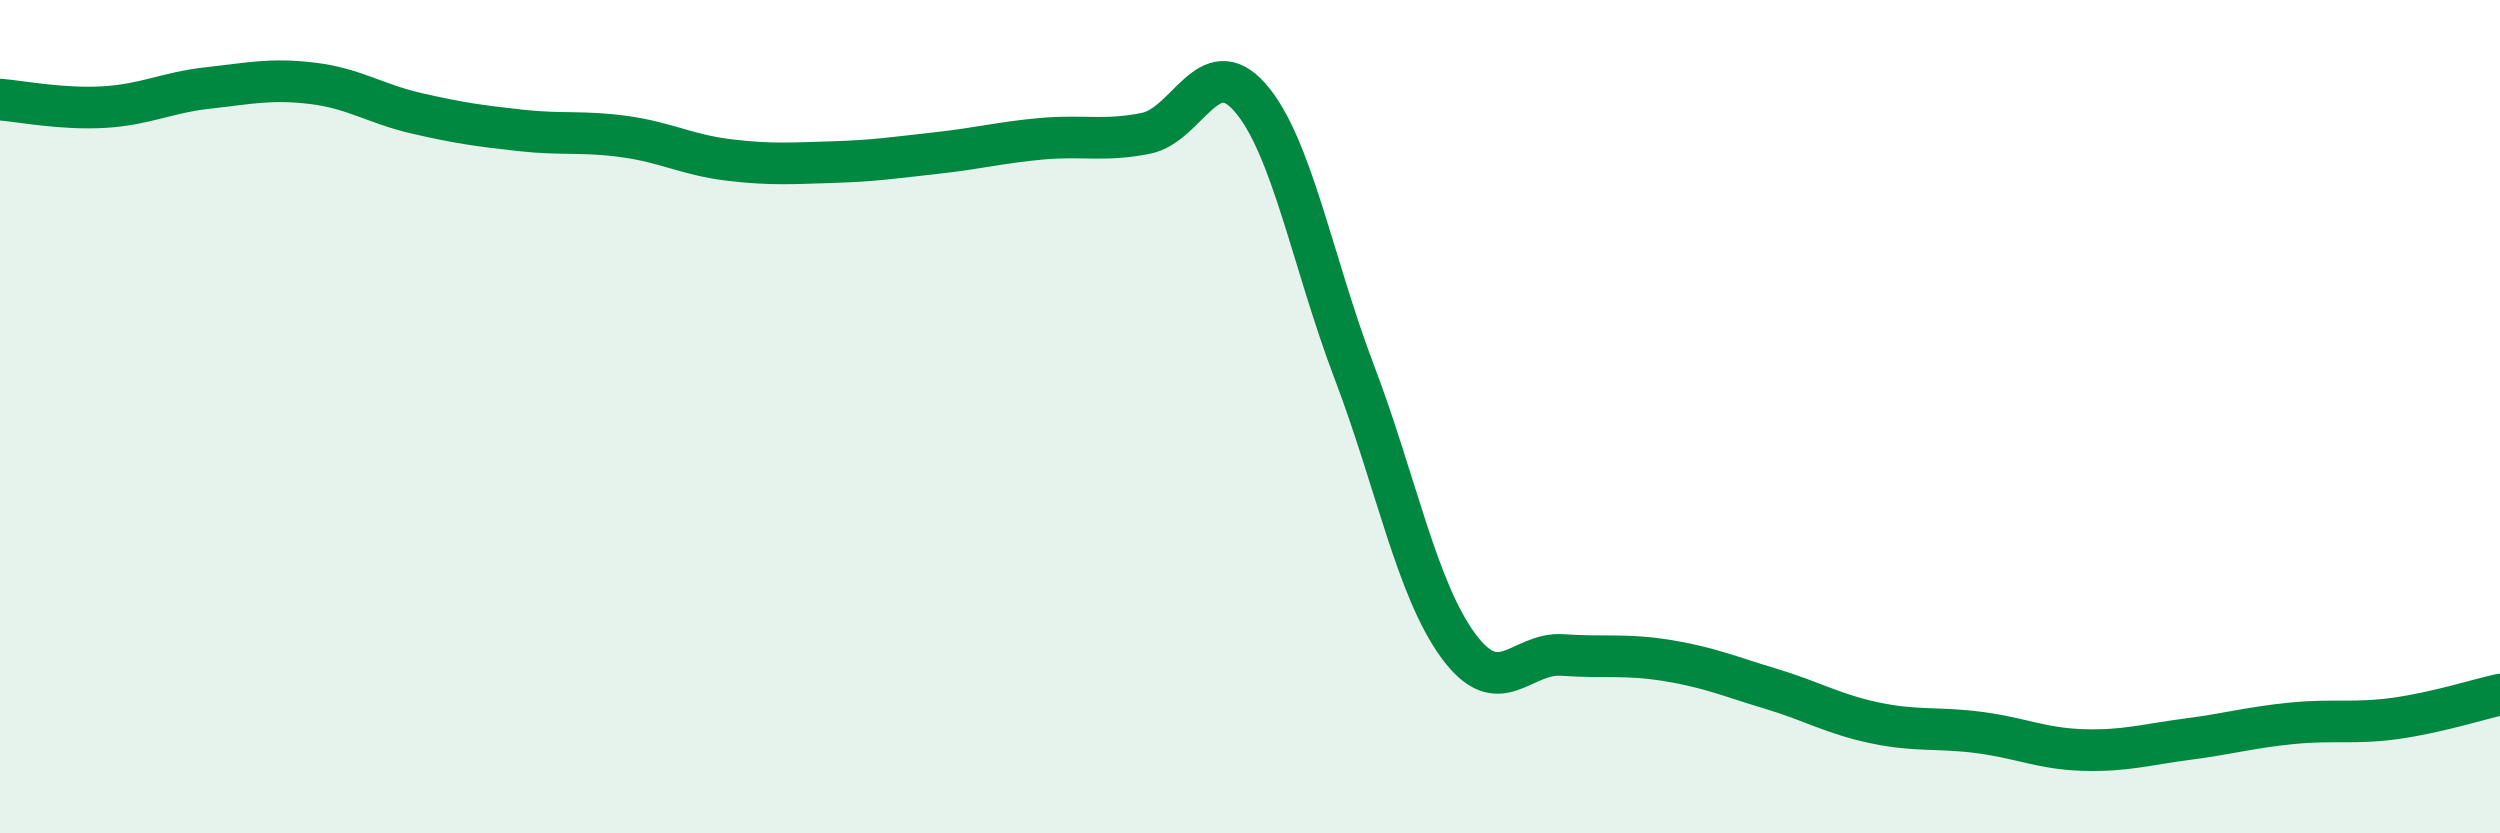
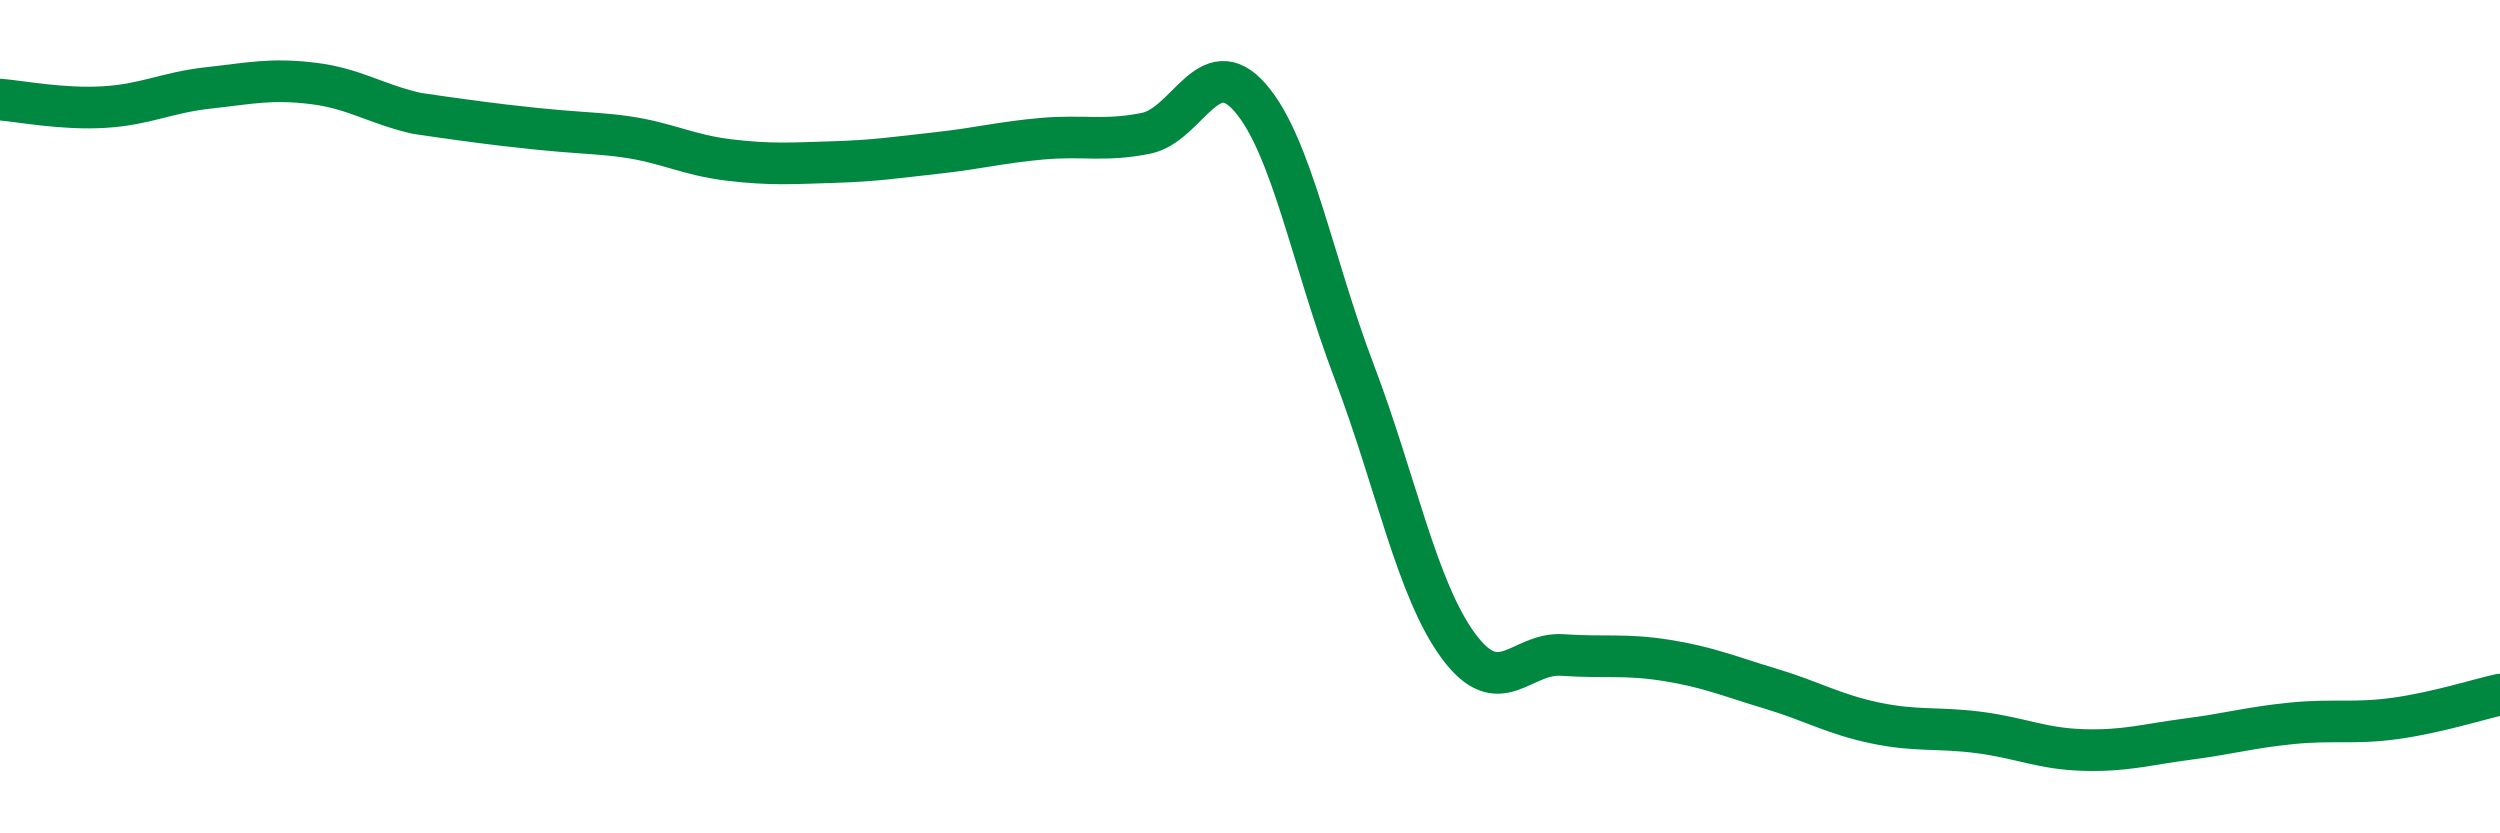
<svg xmlns="http://www.w3.org/2000/svg" width="60" height="20" viewBox="0 0 60 20">
-   <path d="M 0,2.39 C 0.5,2.43 1.5,2.63 2.5,2.57 C 3.5,2.51 4,2.22 5,2.11 C 6,2 6.5,1.88 7.5,2 C 8.5,2.12 9,2.49 10,2.72 C 11,2.95 11.5,3.02 12.5,3.13 C 13.5,3.24 14,3.14 15,3.28 C 16,3.42 16.5,3.72 17.5,3.84 C 18.5,3.96 19,3.92 20,3.89 C 21,3.86 21.5,3.78 22.5,3.67 C 23.5,3.56 24,3.42 25,3.33 C 26,3.24 26.5,3.4 27.5,3.2 C 28.5,3 29,1.2 30,2.34 C 31,3.48 31.5,6.29 32.5,8.92 C 33.5,11.55 34,14.14 35,15.5 C 36,16.86 36.5,15.65 37.5,15.72 C 38.5,15.79 39,15.69 40,15.85 C 41,16.01 41.5,16.23 42.5,16.53 C 43.5,16.83 44,17.14 45,17.35 C 46,17.56 46.5,17.45 47.5,17.58 C 48.5,17.71 49,17.97 50,18 C 51,18.03 51.5,17.87 52.5,17.74 C 53.5,17.61 54,17.46 55,17.36 C 56,17.26 56.5,17.38 57.5,17.24 C 58.5,17.1 59.5,16.78 60,16.67L60 20L0 20Z" fill="#008740" opacity="0.1" stroke-linecap="round" stroke-linejoin="round" />
-   <path d="M 0,2.39 C 0.5,2.43 1.5,2.63 2.5,2.57 C 3.5,2.51 4,2.22 5,2.11 C 6,2 6.5,1.88 7.5,2 C 8.5,2.12 9,2.49 10,2.72 C 11,2.95 11.5,3.02 12.5,3.13 C 13.5,3.24 14,3.14 15,3.28 C 16,3.42 16.5,3.72 17.5,3.84 C 18.5,3.96 19,3.92 20,3.89 C 21,3.86 21.5,3.78 22.5,3.67 C 23.5,3.56 24,3.42 25,3.33 C 26,3.24 26.5,3.4 27.5,3.2 C 28.5,3 29,1.2 30,2.34 C 31,3.48 31.5,6.29 32.5,8.92 C 33.5,11.55 34,14.14 35,15.5 C 36,16.86 36.5,15.65 37.5,15.72 C 38.5,15.79 39,15.69 40,15.85 C 41,16.01 41.5,16.23 42.5,16.53 C 43.5,16.83 44,17.14 45,17.35 C 46,17.56 46.5,17.45 47.5,17.58 C 48.5,17.71 49,17.97 50,18 C 51,18.03 51.5,17.87 52.5,17.74 C 53.5,17.61 54,17.46 55,17.36 C 56,17.26 56.5,17.38 57.5,17.24 C 58.5,17.1 59.5,16.78 60,16.67" stroke="#008740" stroke-width="1" fill="none" stroke-linecap="round" stroke-linejoin="round" />
+   <path d="M 0,2.39 C 0.5,2.43 1.5,2.63 2.5,2.57 C 3.5,2.51 4,2.22 5,2.11 C 6,2 6.5,1.88 7.5,2 C 8.5,2.12 9,2.49 10,2.72 C 13.5,3.24 14,3.14 15,3.28 C 16,3.42 16.5,3.72 17.5,3.84 C 18.5,3.96 19,3.92 20,3.89 C 21,3.86 21.5,3.78 22.5,3.67 C 23.5,3.56 24,3.42 25,3.33 C 26,3.24 26.5,3.4 27.5,3.2 C 28.5,3 29,1.2 30,2.34 C 31,3.48 31.5,6.29 32.5,8.92 C 33.5,11.55 34,14.14 35,15.5 C 36,16.86 36.5,15.65 37.5,15.72 C 38.5,15.79 39,15.69 40,15.85 C 41,16.01 41.5,16.23 42.5,16.53 C 43.5,16.83 44,17.14 45,17.35 C 46,17.56 46.5,17.45 47.5,17.58 C 48.5,17.71 49,17.97 50,18 C 51,18.03 51.5,17.87 52.5,17.74 C 53.5,17.61 54,17.46 55,17.36 C 56,17.26 56.5,17.38 57.5,17.24 C 58.5,17.1 59.5,16.78 60,16.67" stroke="#008740" stroke-width="1" fill="none" stroke-linecap="round" stroke-linejoin="round" />
</svg>